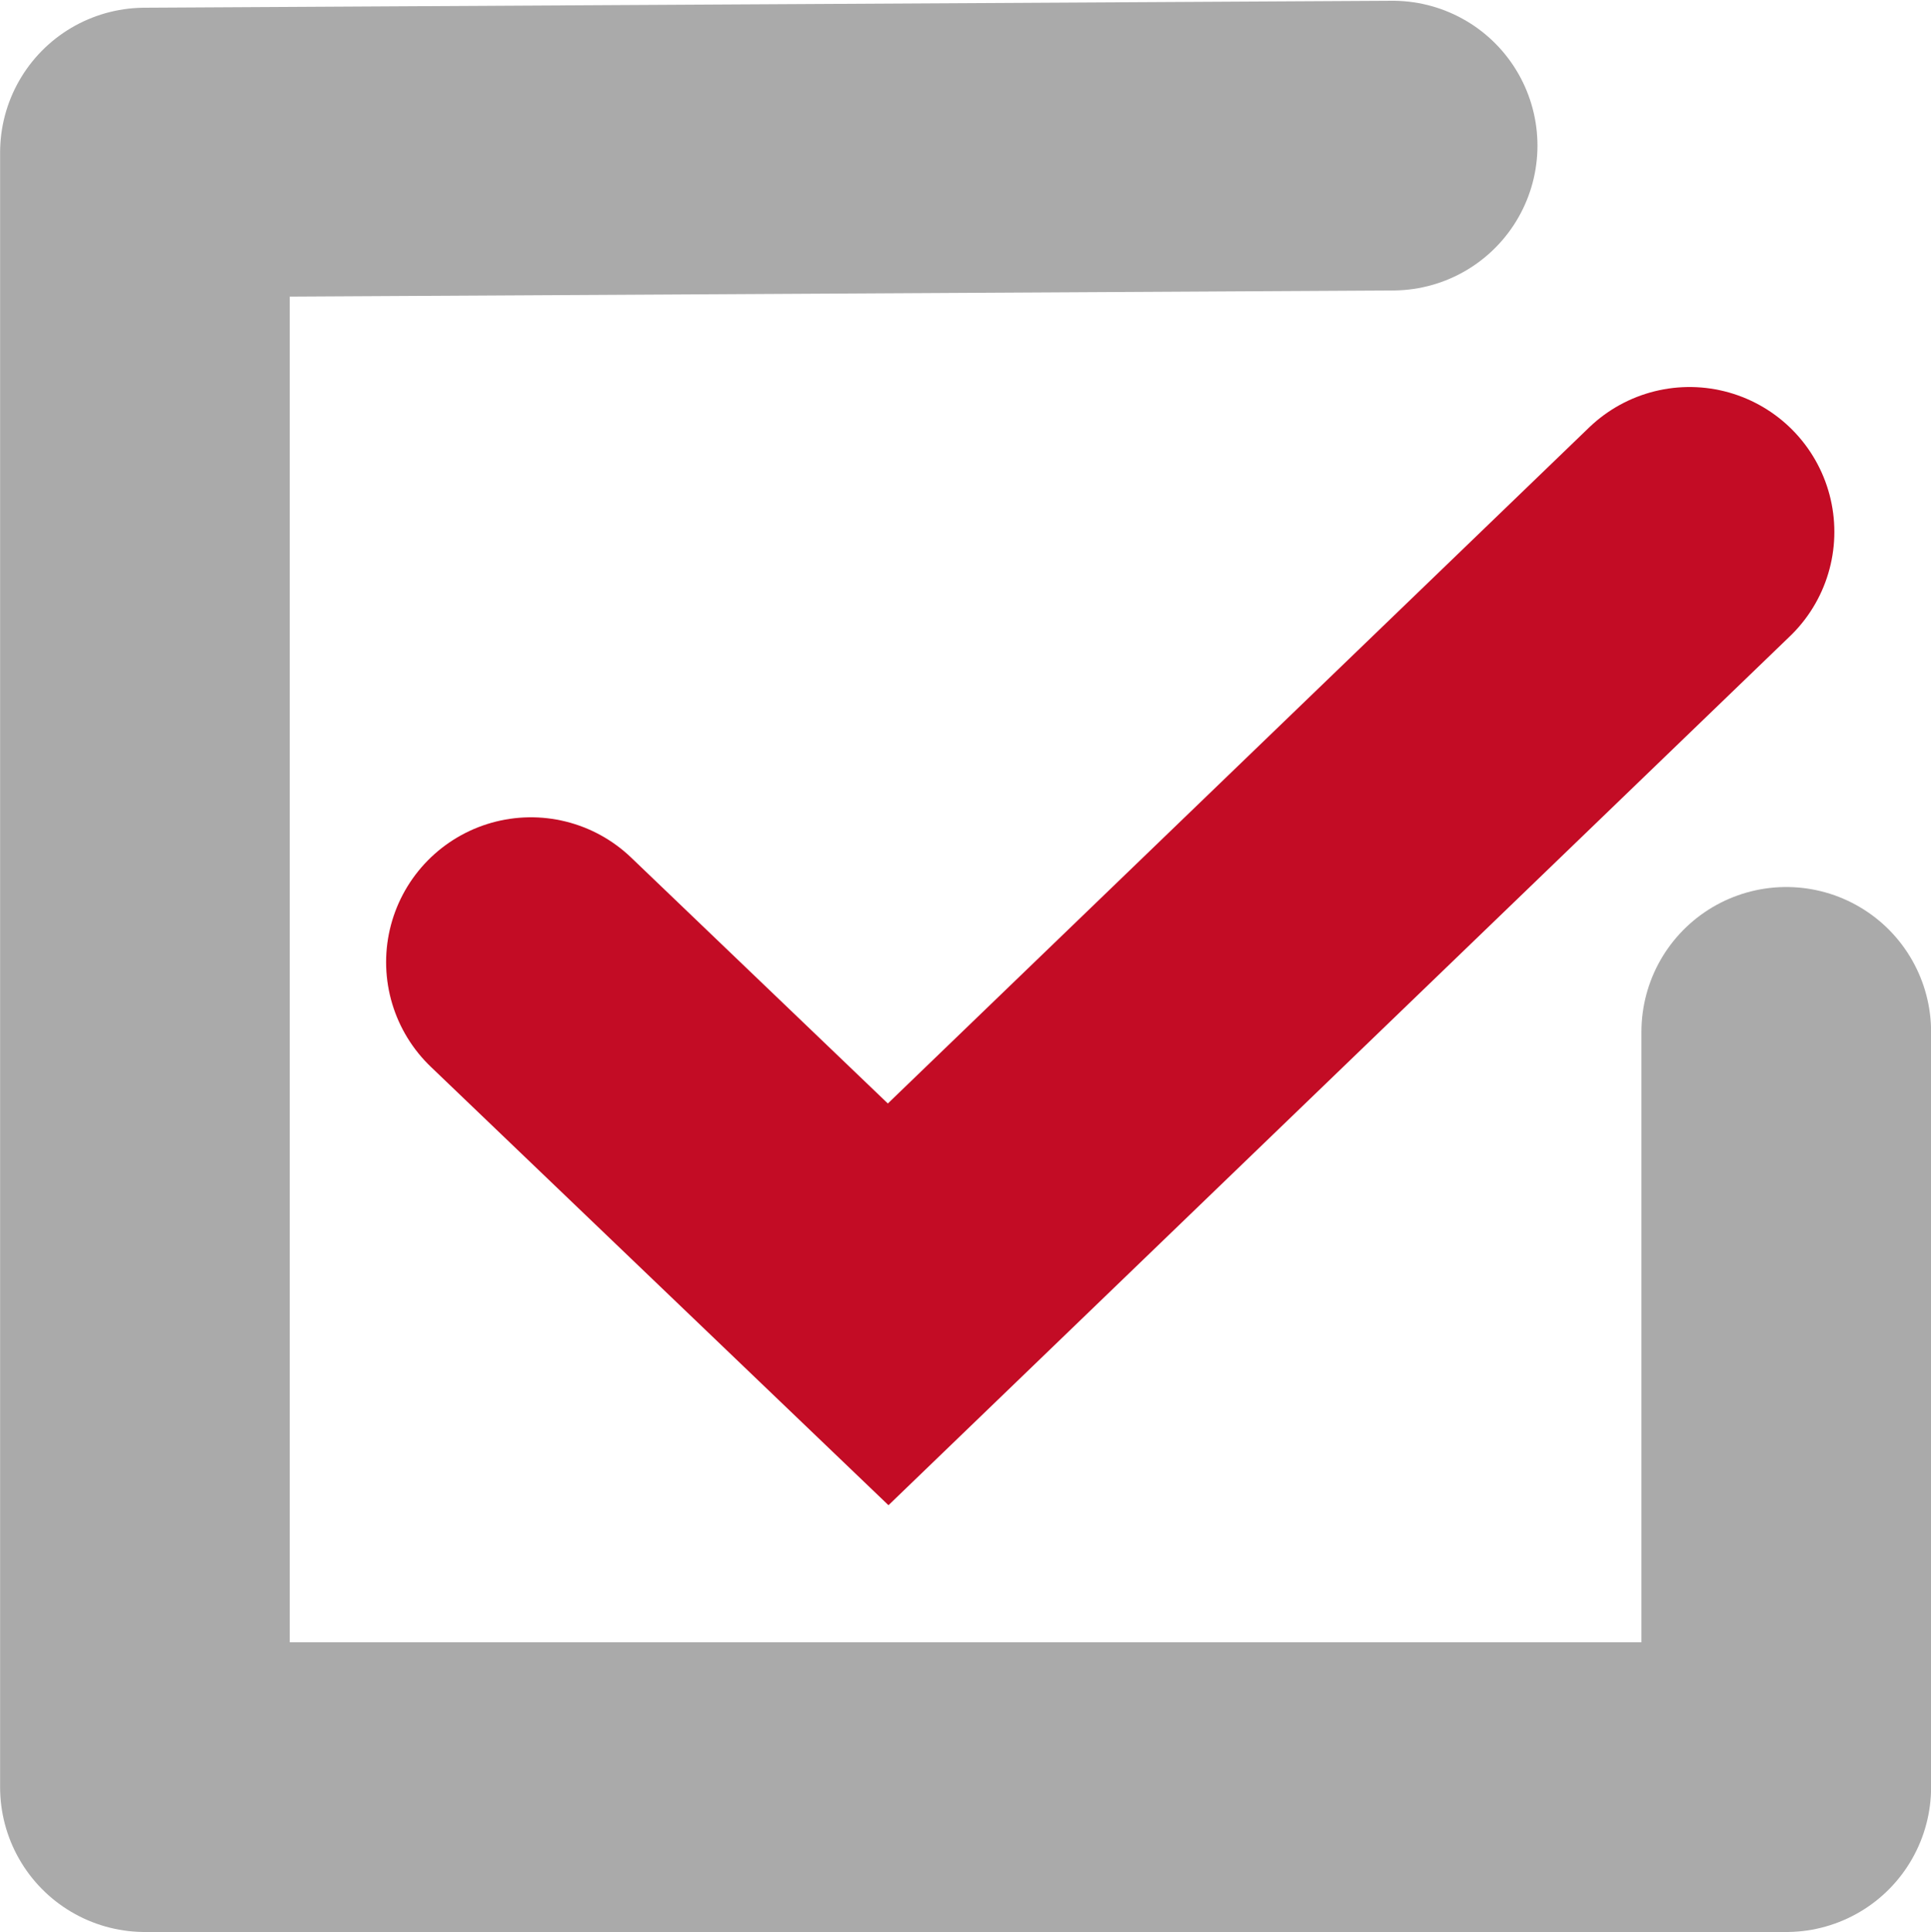
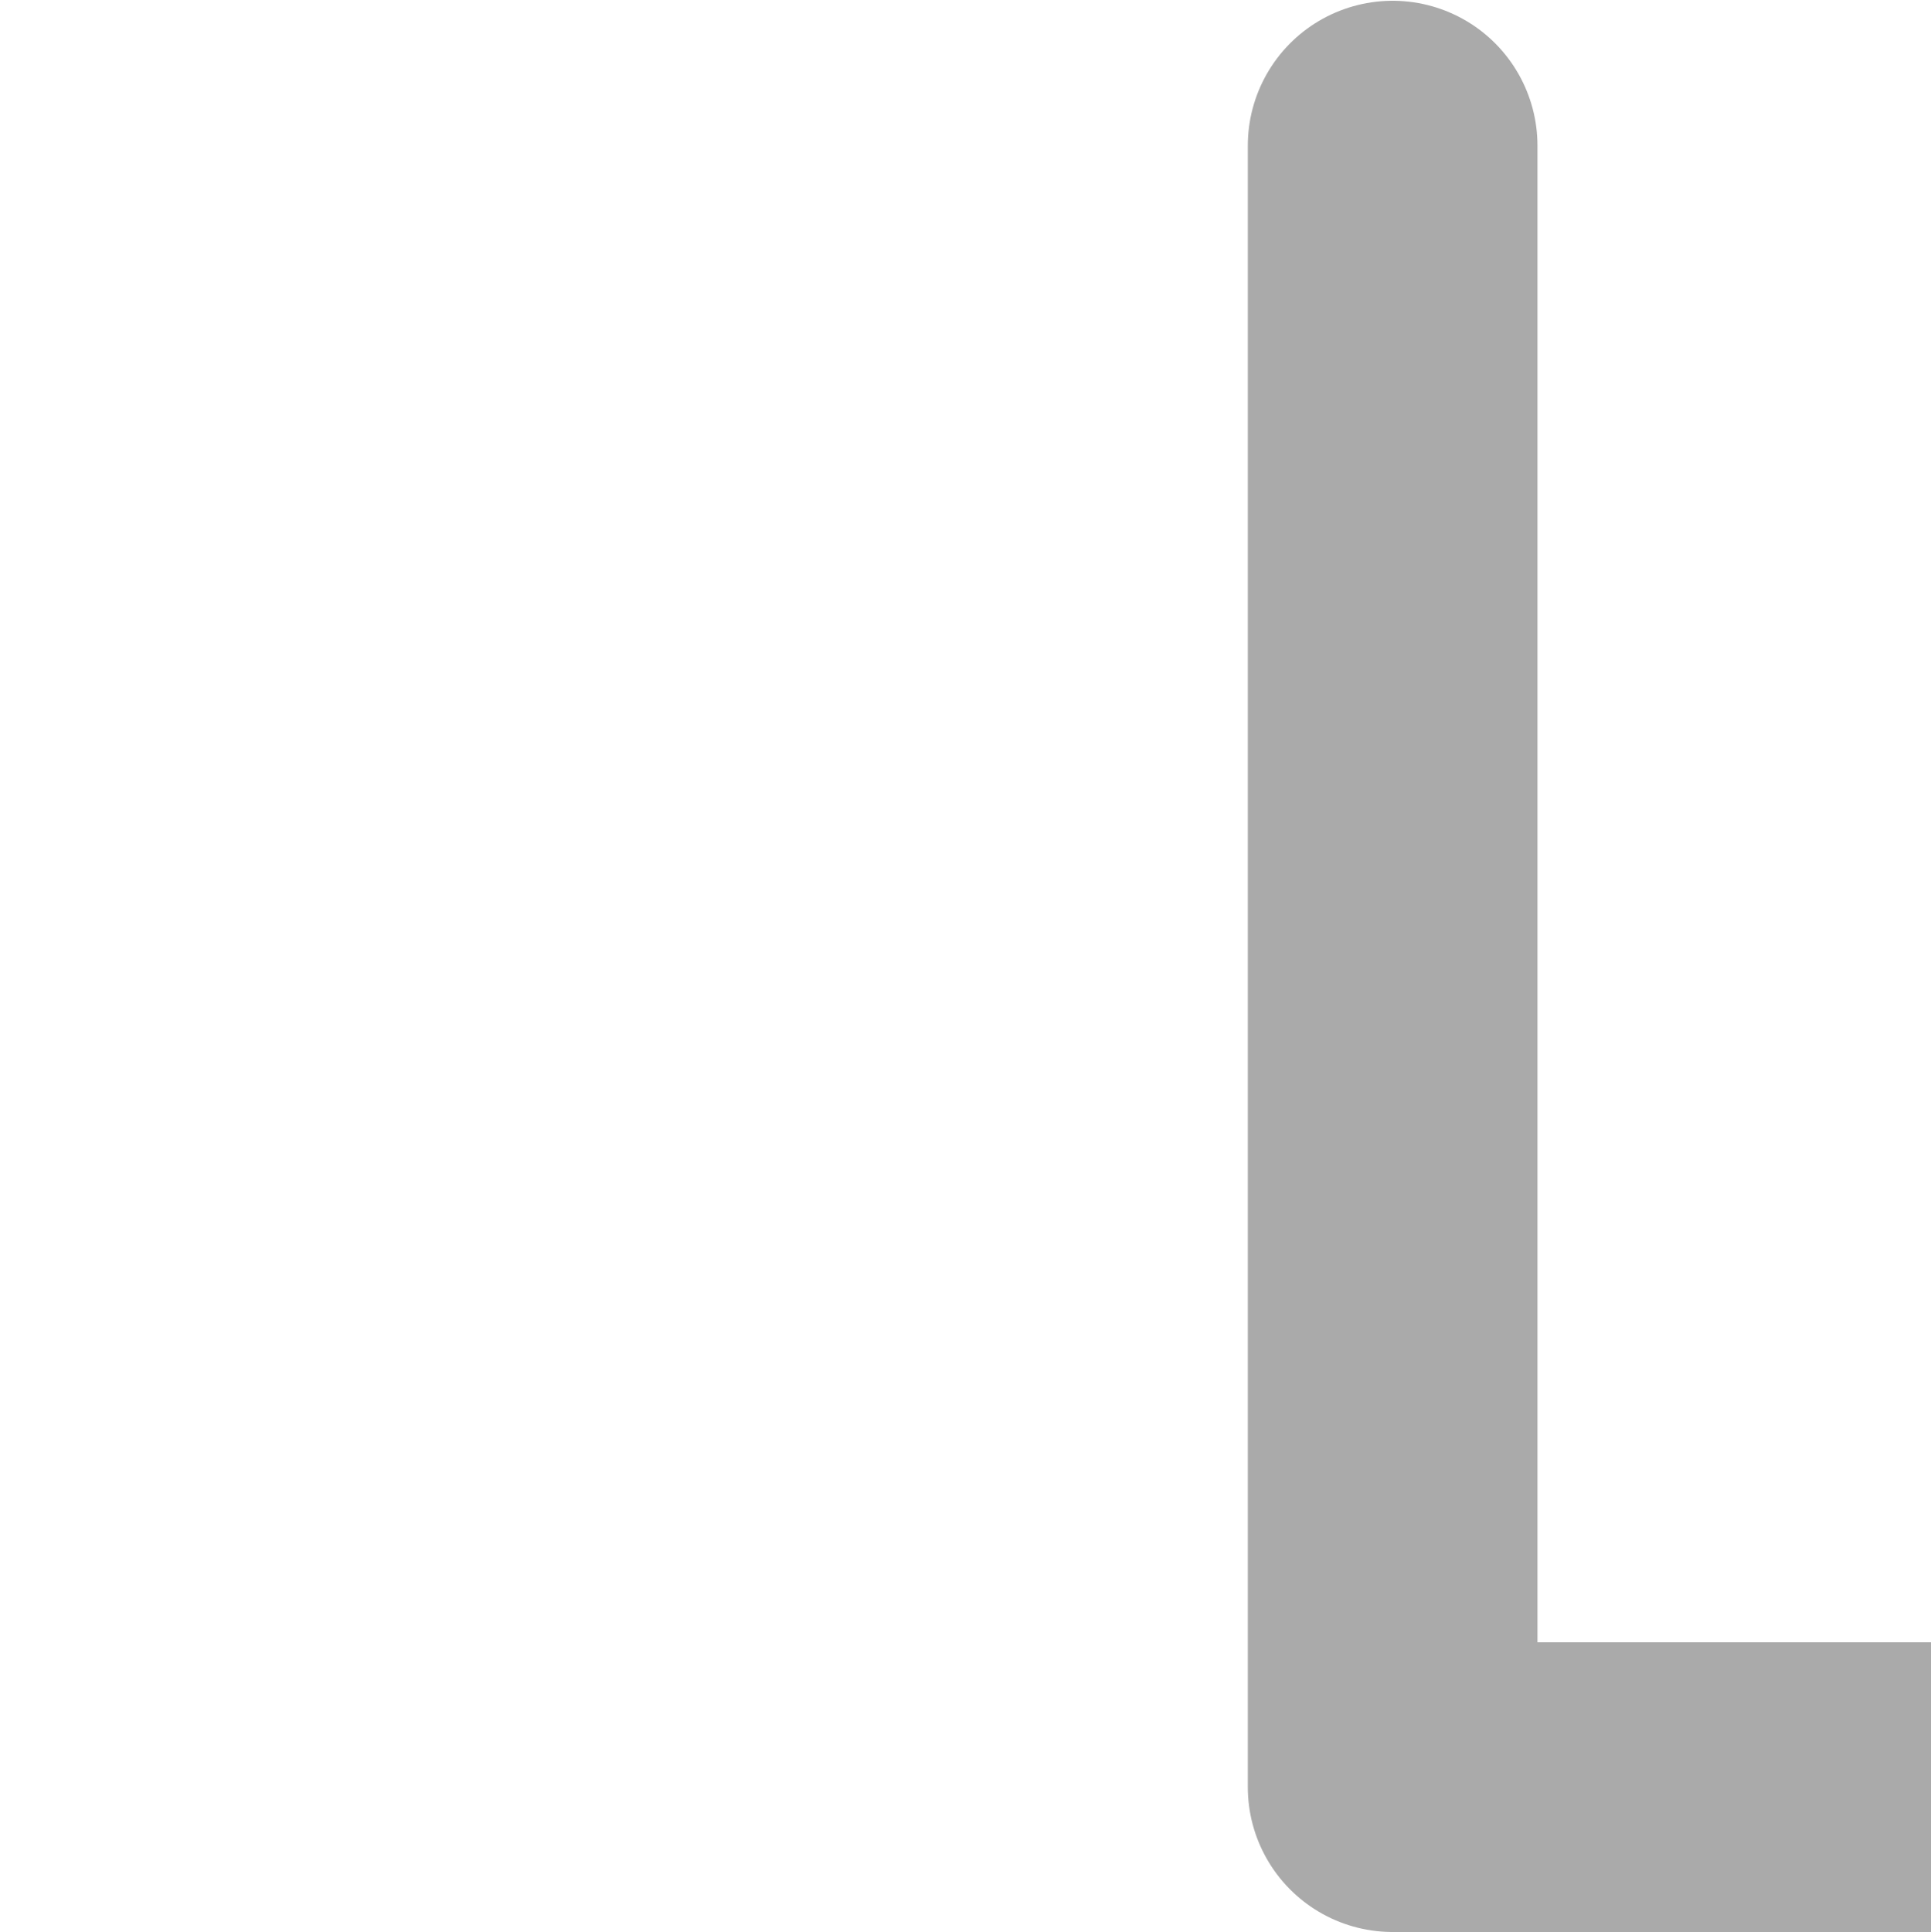
<svg xmlns="http://www.w3.org/2000/svg" width="20" height="20.008" viewBox="0 0 20 20.008">
  <g id="check_box" data-name="check box" transform="translate(1.5 1.508)">
-     <path id="パス_36" data-name="パス 36" d="M6422.924,773l-12.923.072V790h17v-7.822" transform="translate(-6410 -773)" fill="none" stroke="#aaa" stroke-linecap="round" stroke-linejoin="round" stroke-width="3" />
-     <path id="パス_37" data-name="パス 37" d="M6416.191,781.28l3.7,3.544,8.3-8" transform="translate(-6412.192 -772.824)" fill="none" stroke="#c30c25" stroke-linecap="round" stroke-width="3" />
+     <path id="パス_36" data-name="パス 36" d="M6422.924,773V790h17v-7.822" transform="translate(-6410 -773)" fill="none" stroke="#aaa" stroke-linecap="round" stroke-linejoin="round" stroke-width="3" />
  </g>
</svg>